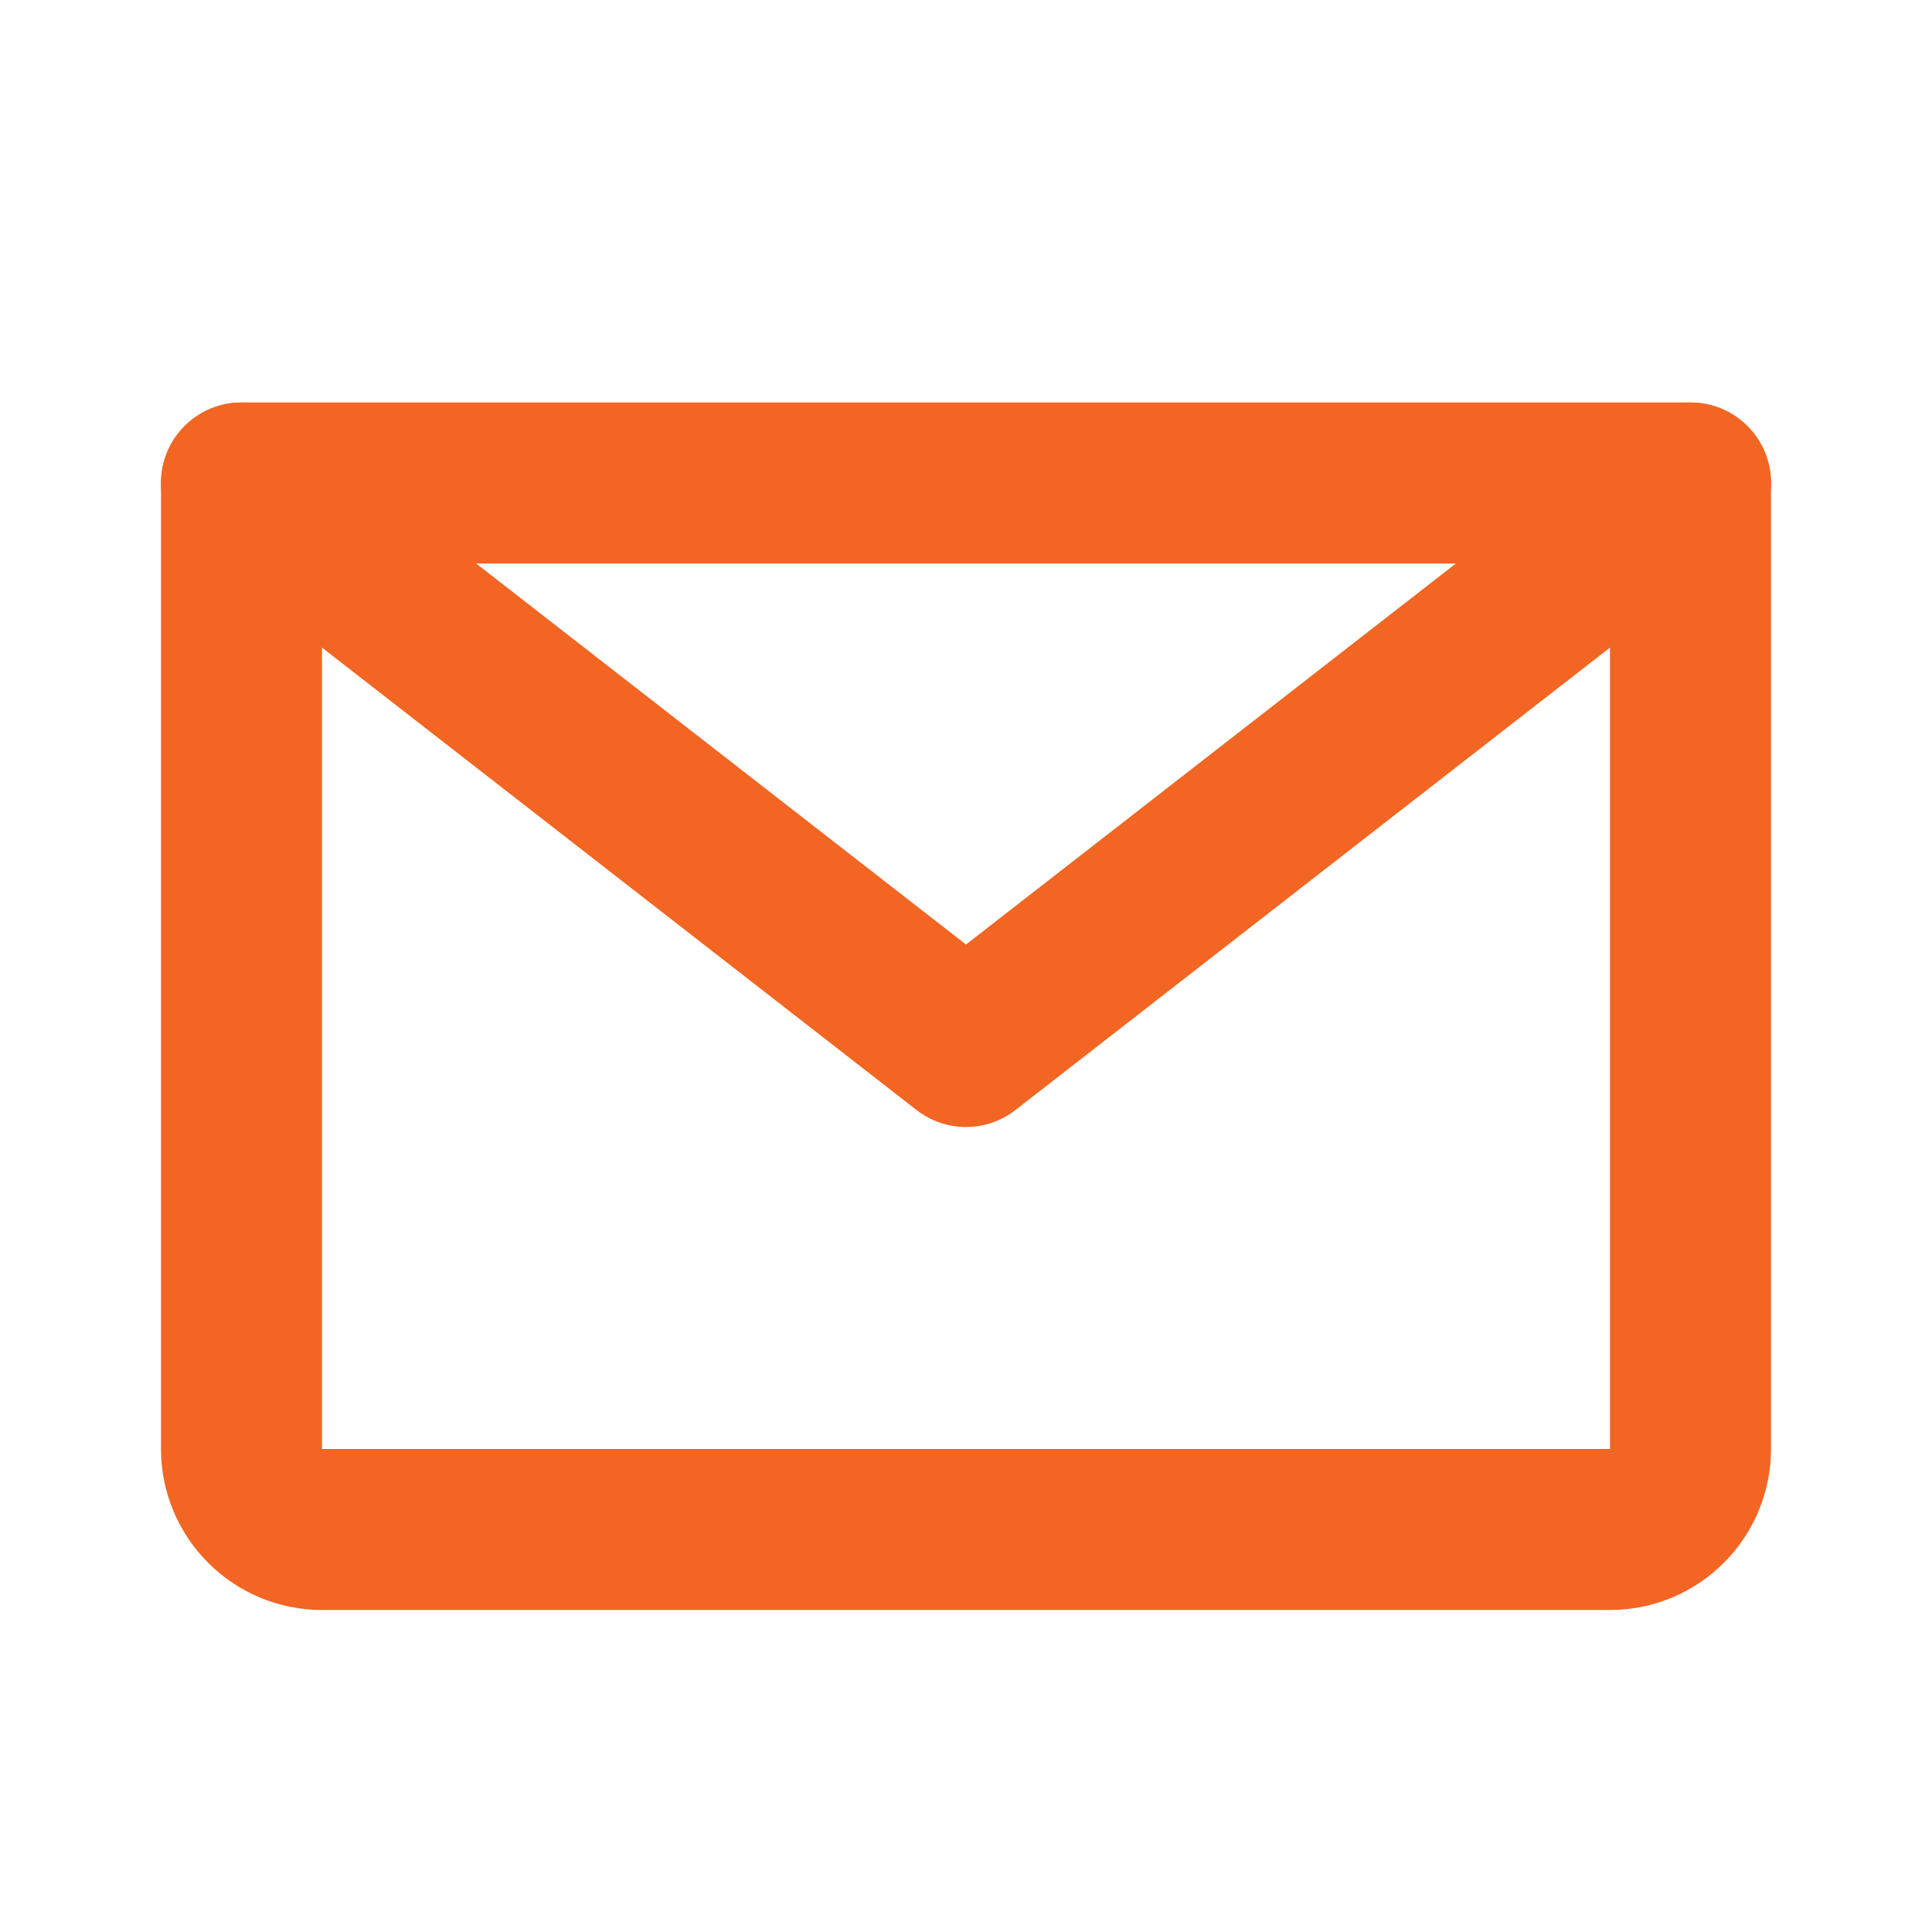
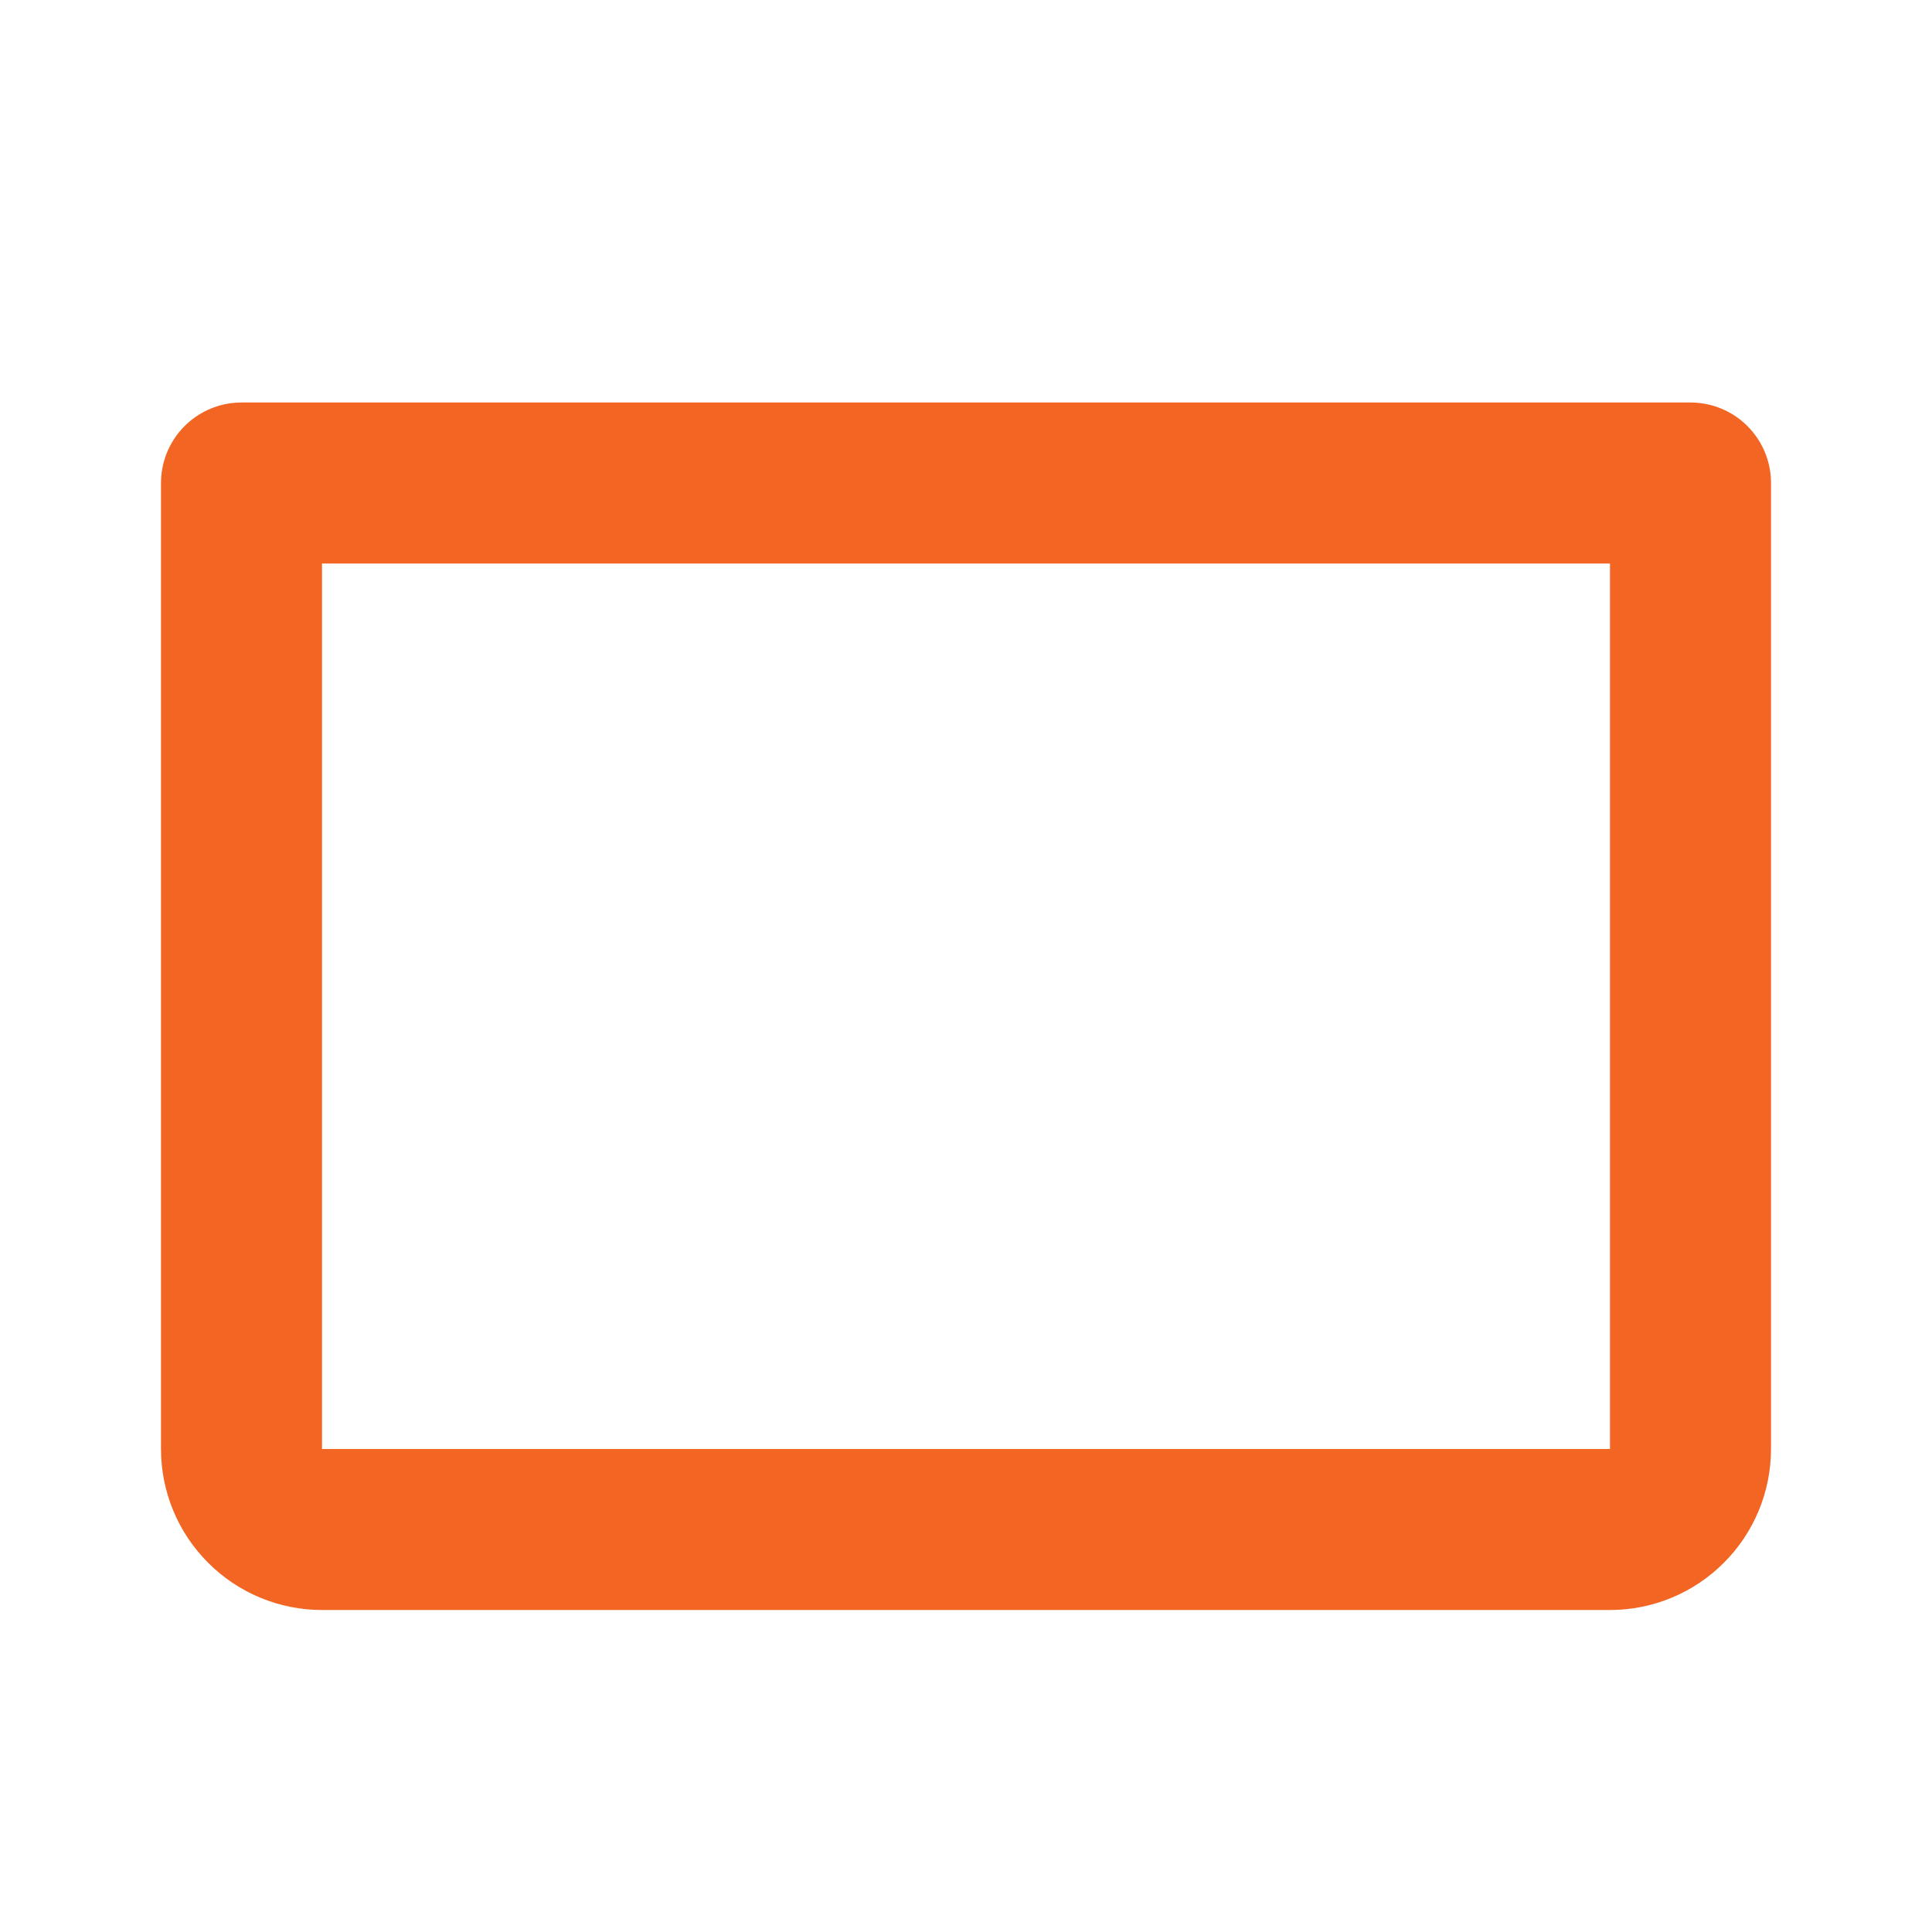
<svg xmlns="http://www.w3.org/2000/svg" width="18" height="18" viewBox="0 0 18 18" fill="none">
-   <path d="M15.75 4.5L9 9.75L2.25 4.5" stroke="#F26522" stroke-width="1.5" stroke-linecap="round" stroke-linejoin="round" />
  <path d="M2.25 4.5H15.75V13.5C15.75 13.699 15.671 13.89 15.53 14.03C15.39 14.171 15.199 14.25 15 14.25H3C2.801 14.25 2.61 14.171 2.47 14.03C2.329 13.89 2.25 13.699 2.25 13.5V4.5Z" stroke="#F26522" stroke-width="1.5" stroke-linecap="round" stroke-linejoin="round" />
</svg>